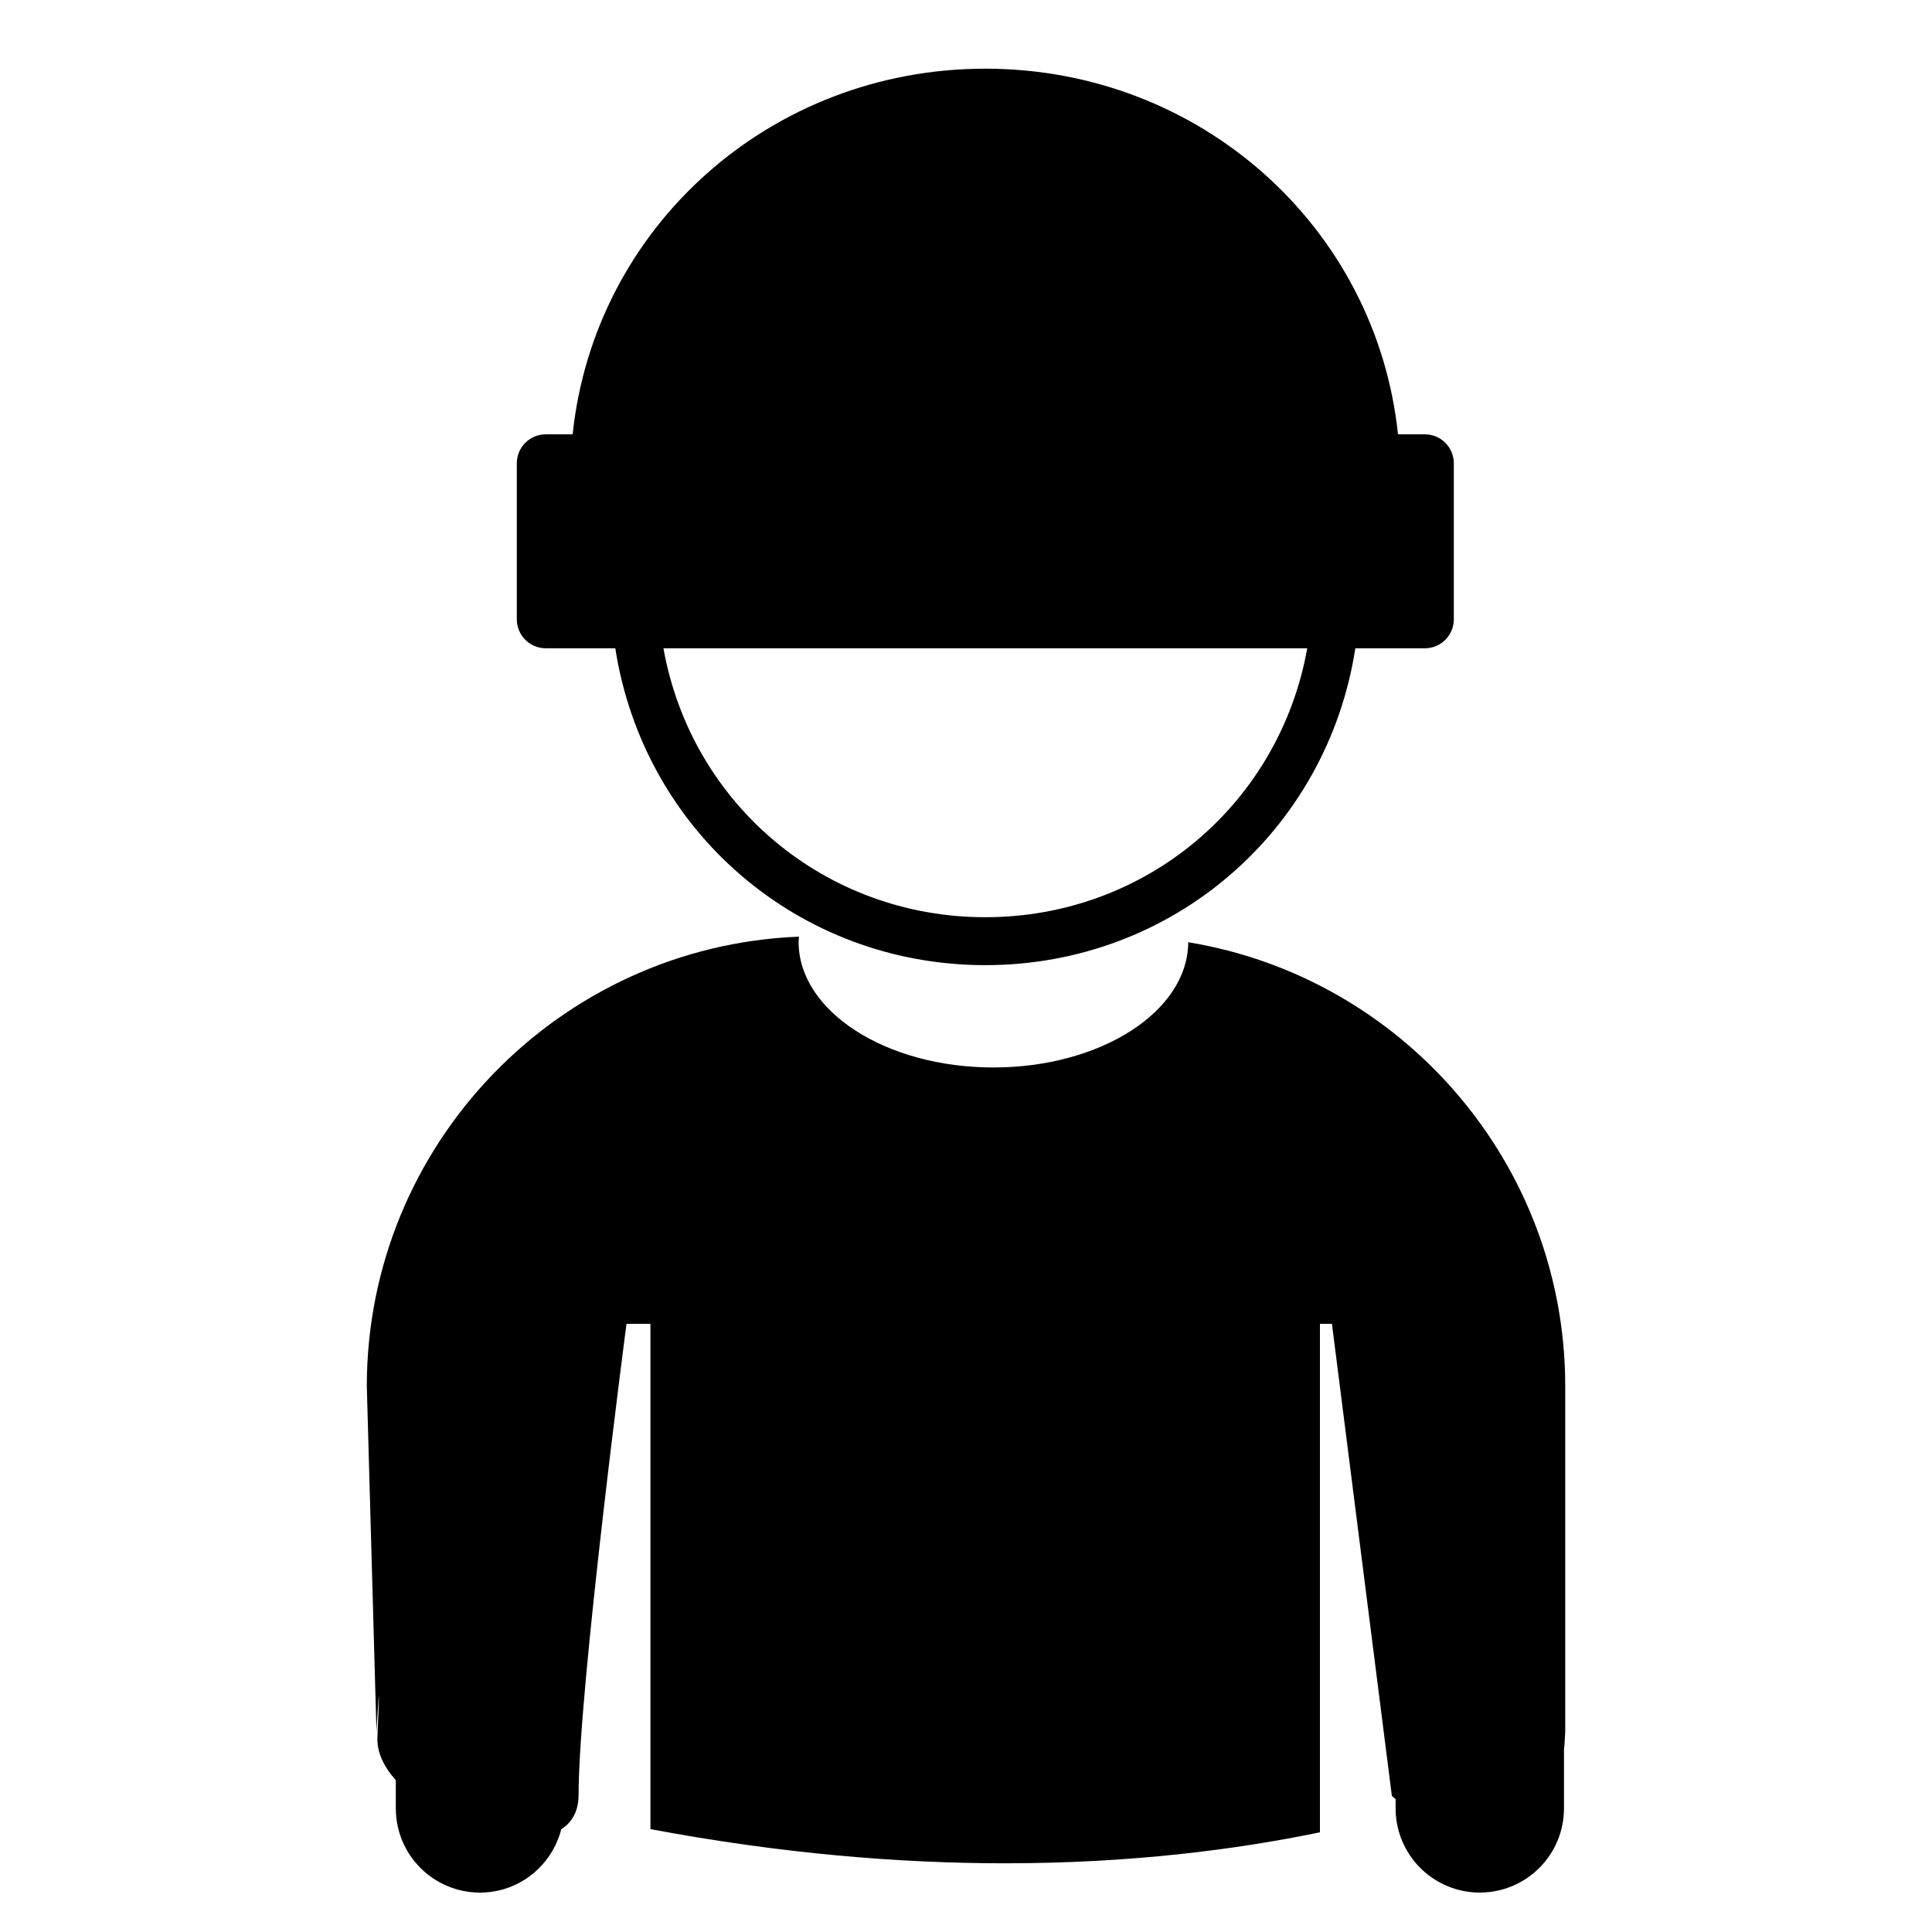
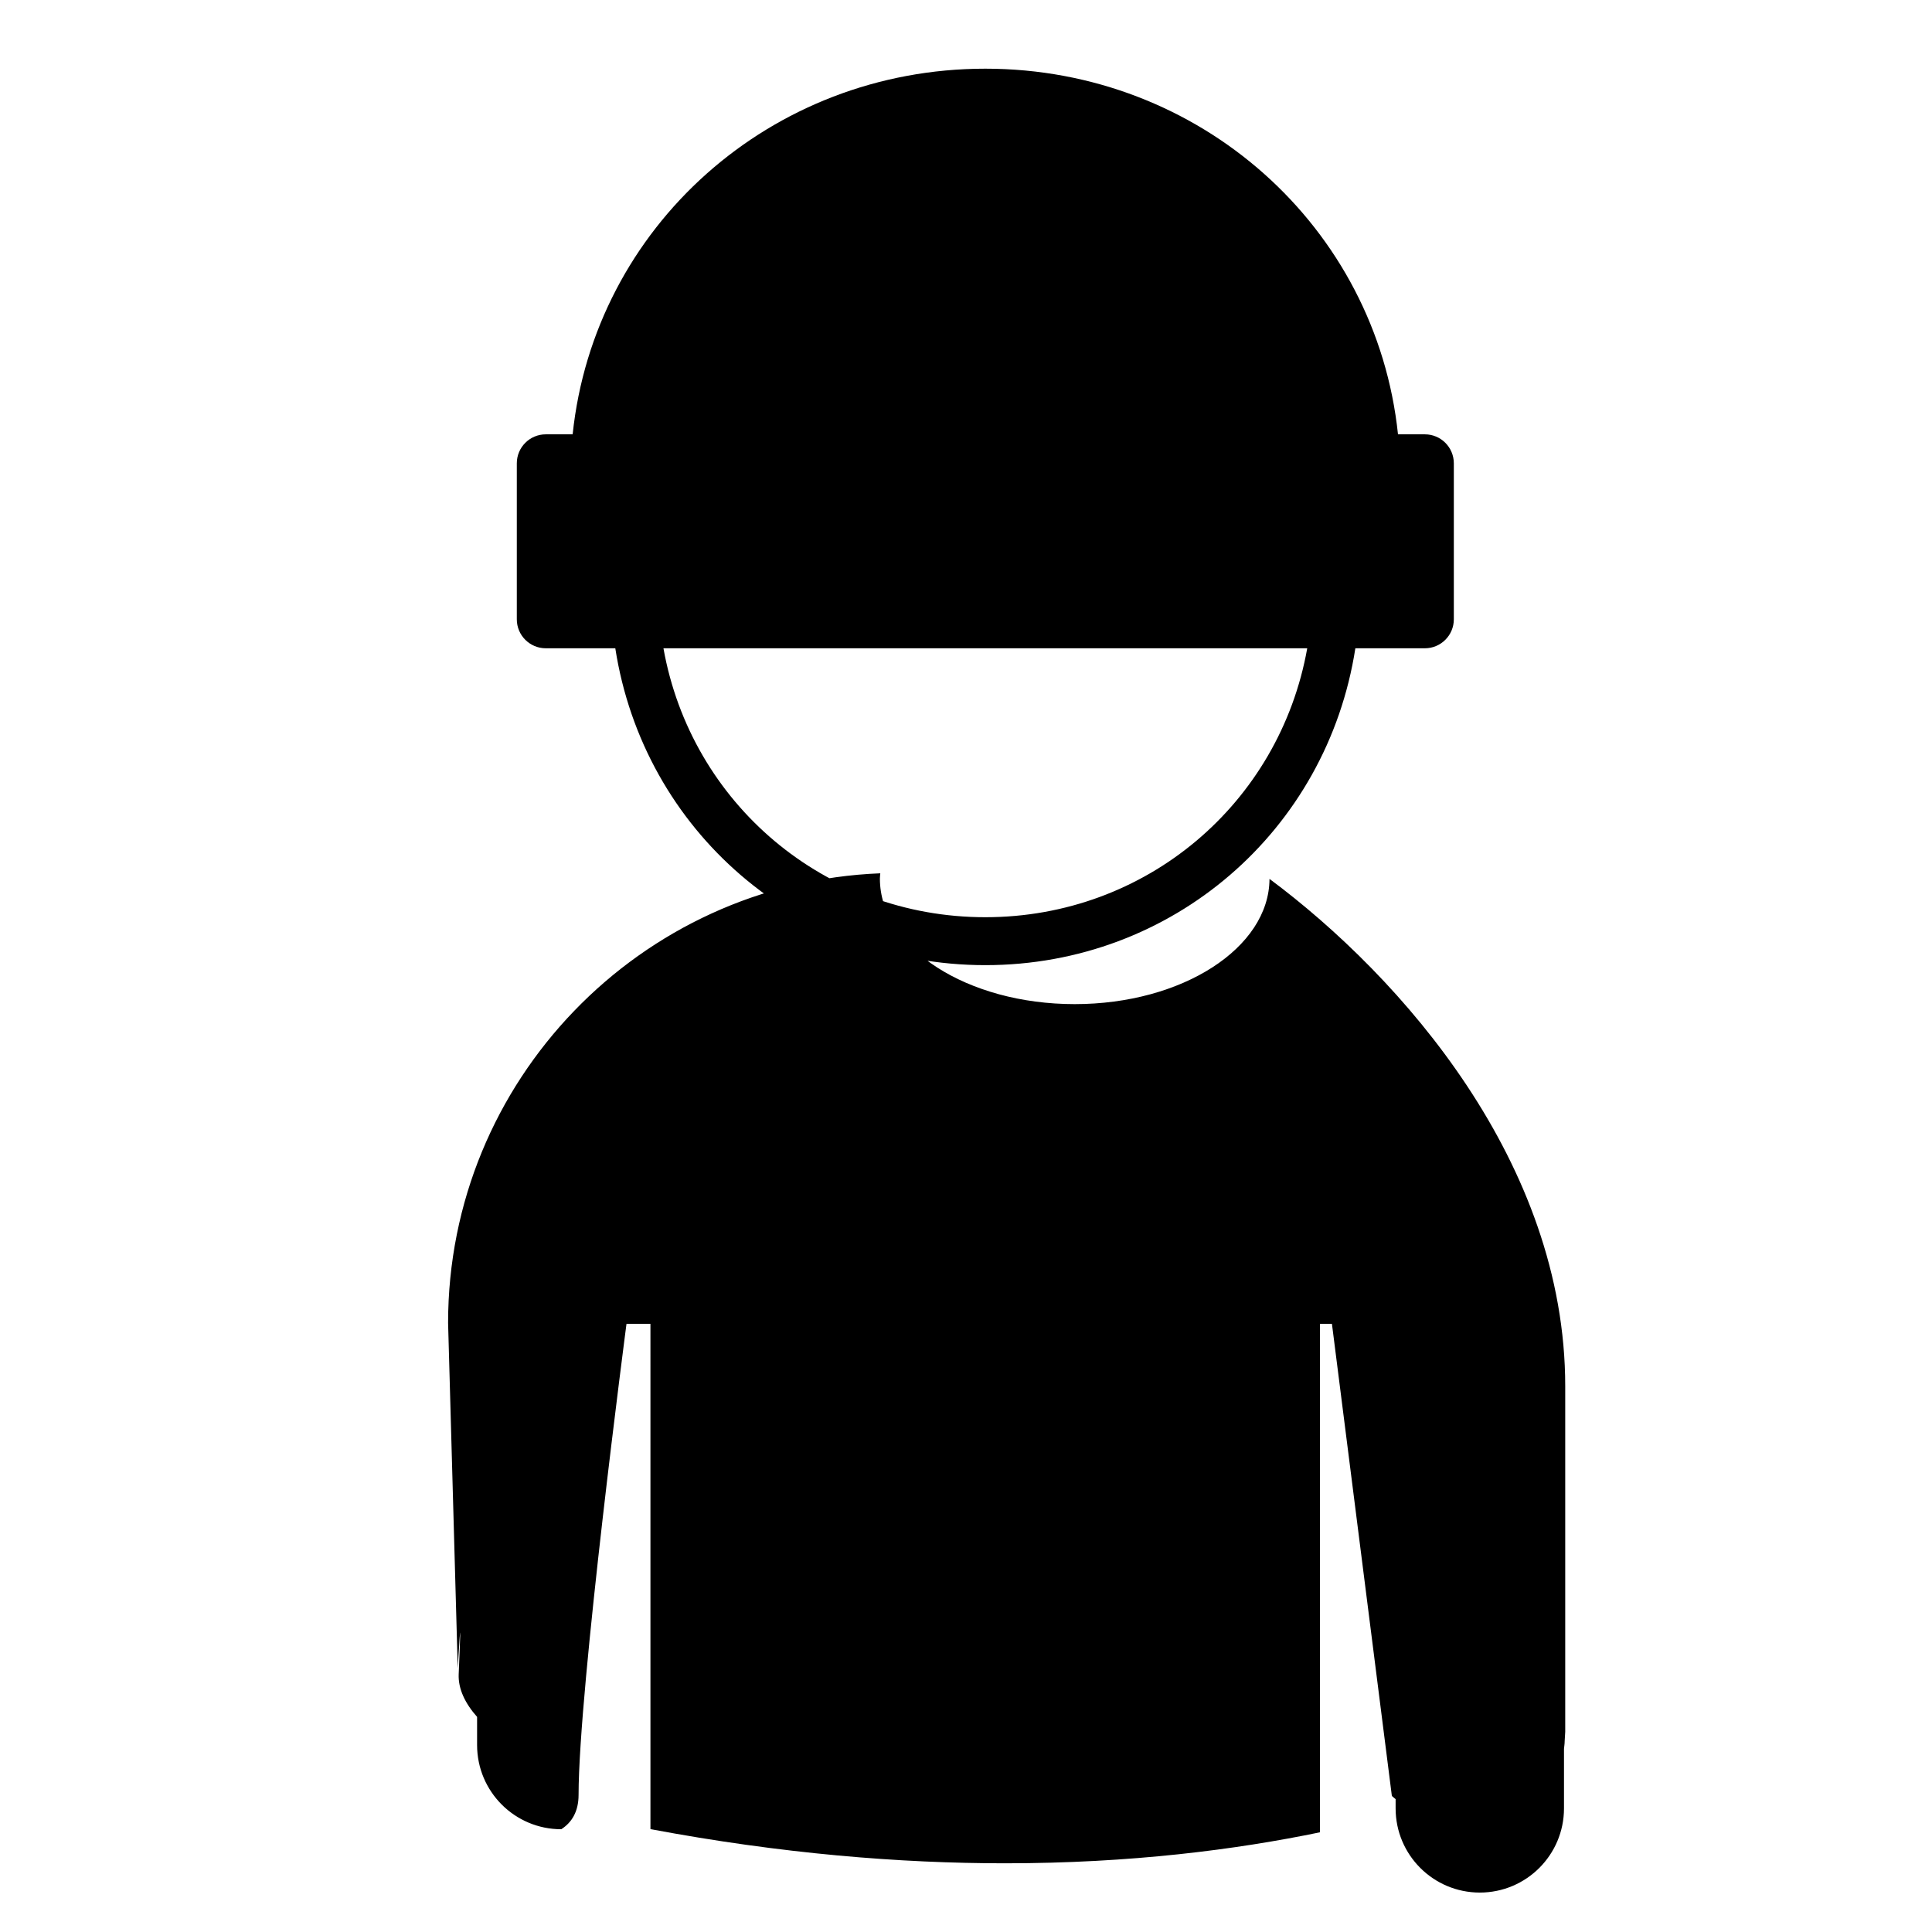
<svg xmlns="http://www.w3.org/2000/svg" version="1.1" id="Layer_11" x="0px" y="0px" width="100px" height="100px" viewBox="0 0 100 100" enable-background="new 0 0 100 100" xml:space="preserve">
-   <path d="M81.016,71.751v17.885l-0.029,0.487c0,0.141-0.024,0.265-0.035,0.398v3.08c0,2.407-1.951,4.358-4.358,4.358  s-4.357-1.951-4.357-4.358v-0.479c-0.063-0.055-0.137-0.104-0.194-0.162l-3.102-24.438h-0.621v26.318  c-4.316,0.894-9.787,1.604-16.309,1.604c-5.414,0-11.555-0.493-18.344-1.769V68.523h-1.24c0,0-2.48,18.894-2.48,24.379  c0,0.851-0.342,1.425-0.896,1.779c-0.482,1.882-2.175,3.279-4.207,3.279c-2.407,0-4.357-1.951-4.357-4.358v-1.458  c-0.615-0.691-0.985-1.448-0.952-2.213c0.2-4.653-0.049-0.293-0.049-0.293l-0.5-17.885c0-12.534,9.953-22.783,22.371-23.272  c-0.006,0.09-0.021,0.179-0.021,0.271c0,3.59,4.515,6.5,10.083,6.5c5.56,0,10.067-2.901,10.083-6.482  C72.553,50.58,81.016,60.194,81.016,71.751z M26.75,32.055v-8.074c0-0.829,0.672-1.5,1.5-1.5h1.39  C30.763,11.758,39.877,3.555,51,3.555s20.237,8.203,21.36,18.926h1.39c0.828,0,1.5,0.671,1.5,1.5v8.074c0,0.829-0.672,1.5-1.5,1.5  h-3.597C68.688,42.988,60.692,49.956,51,49.956s-17.686-6.968-19.152-16.401H28.25C27.422,33.555,26.75,32.884,26.75,32.055z   M34.34,33.555c1.434,8.033,8.338,13.92,16.66,13.92c8.324,0,15.229-5.887,16.662-13.92H34.34z" />
+   <path d="M81.016,71.751v17.885l-0.029,0.487c0,0.141-0.024,0.265-0.035,0.398v3.08c0,2.407-1.951,4.358-4.358,4.358  s-4.357-1.951-4.357-4.358v-0.479c-0.063-0.055-0.137-0.104-0.194-0.162l-3.102-24.438h-0.621v26.318  c-4.316,0.894-9.787,1.604-16.309,1.604c-5.414,0-11.555-0.493-18.344-1.769V68.523h-1.24c0,0-2.48,18.894-2.48,24.379  c0,0.851-0.342,1.425-0.896,1.779c-2.407,0-4.357-1.951-4.357-4.358v-1.458  c-0.615-0.691-0.985-1.448-0.952-2.213c0.2-4.653-0.049-0.293-0.049-0.293l-0.5-17.885c0-12.534,9.953-22.783,22.371-23.272  c-0.006,0.09-0.021,0.179-0.021,0.271c0,3.59,4.515,6.5,10.083,6.5c5.56,0,10.067-2.901,10.083-6.482  C72.553,50.58,81.016,60.194,81.016,71.751z M26.75,32.055v-8.074c0-0.829,0.672-1.5,1.5-1.5h1.39  C30.763,11.758,39.877,3.555,51,3.555s20.237,8.203,21.36,18.926h1.39c0.828,0,1.5,0.671,1.5,1.5v8.074c0,0.829-0.672,1.5-1.5,1.5  h-3.597C68.688,42.988,60.692,49.956,51,49.956s-17.686-6.968-19.152-16.401H28.25C27.422,33.555,26.75,32.884,26.75,32.055z   M34.34,33.555c1.434,8.033,8.338,13.92,16.66,13.92c8.324,0,15.229-5.887,16.662-13.92H34.34z" />
</svg>